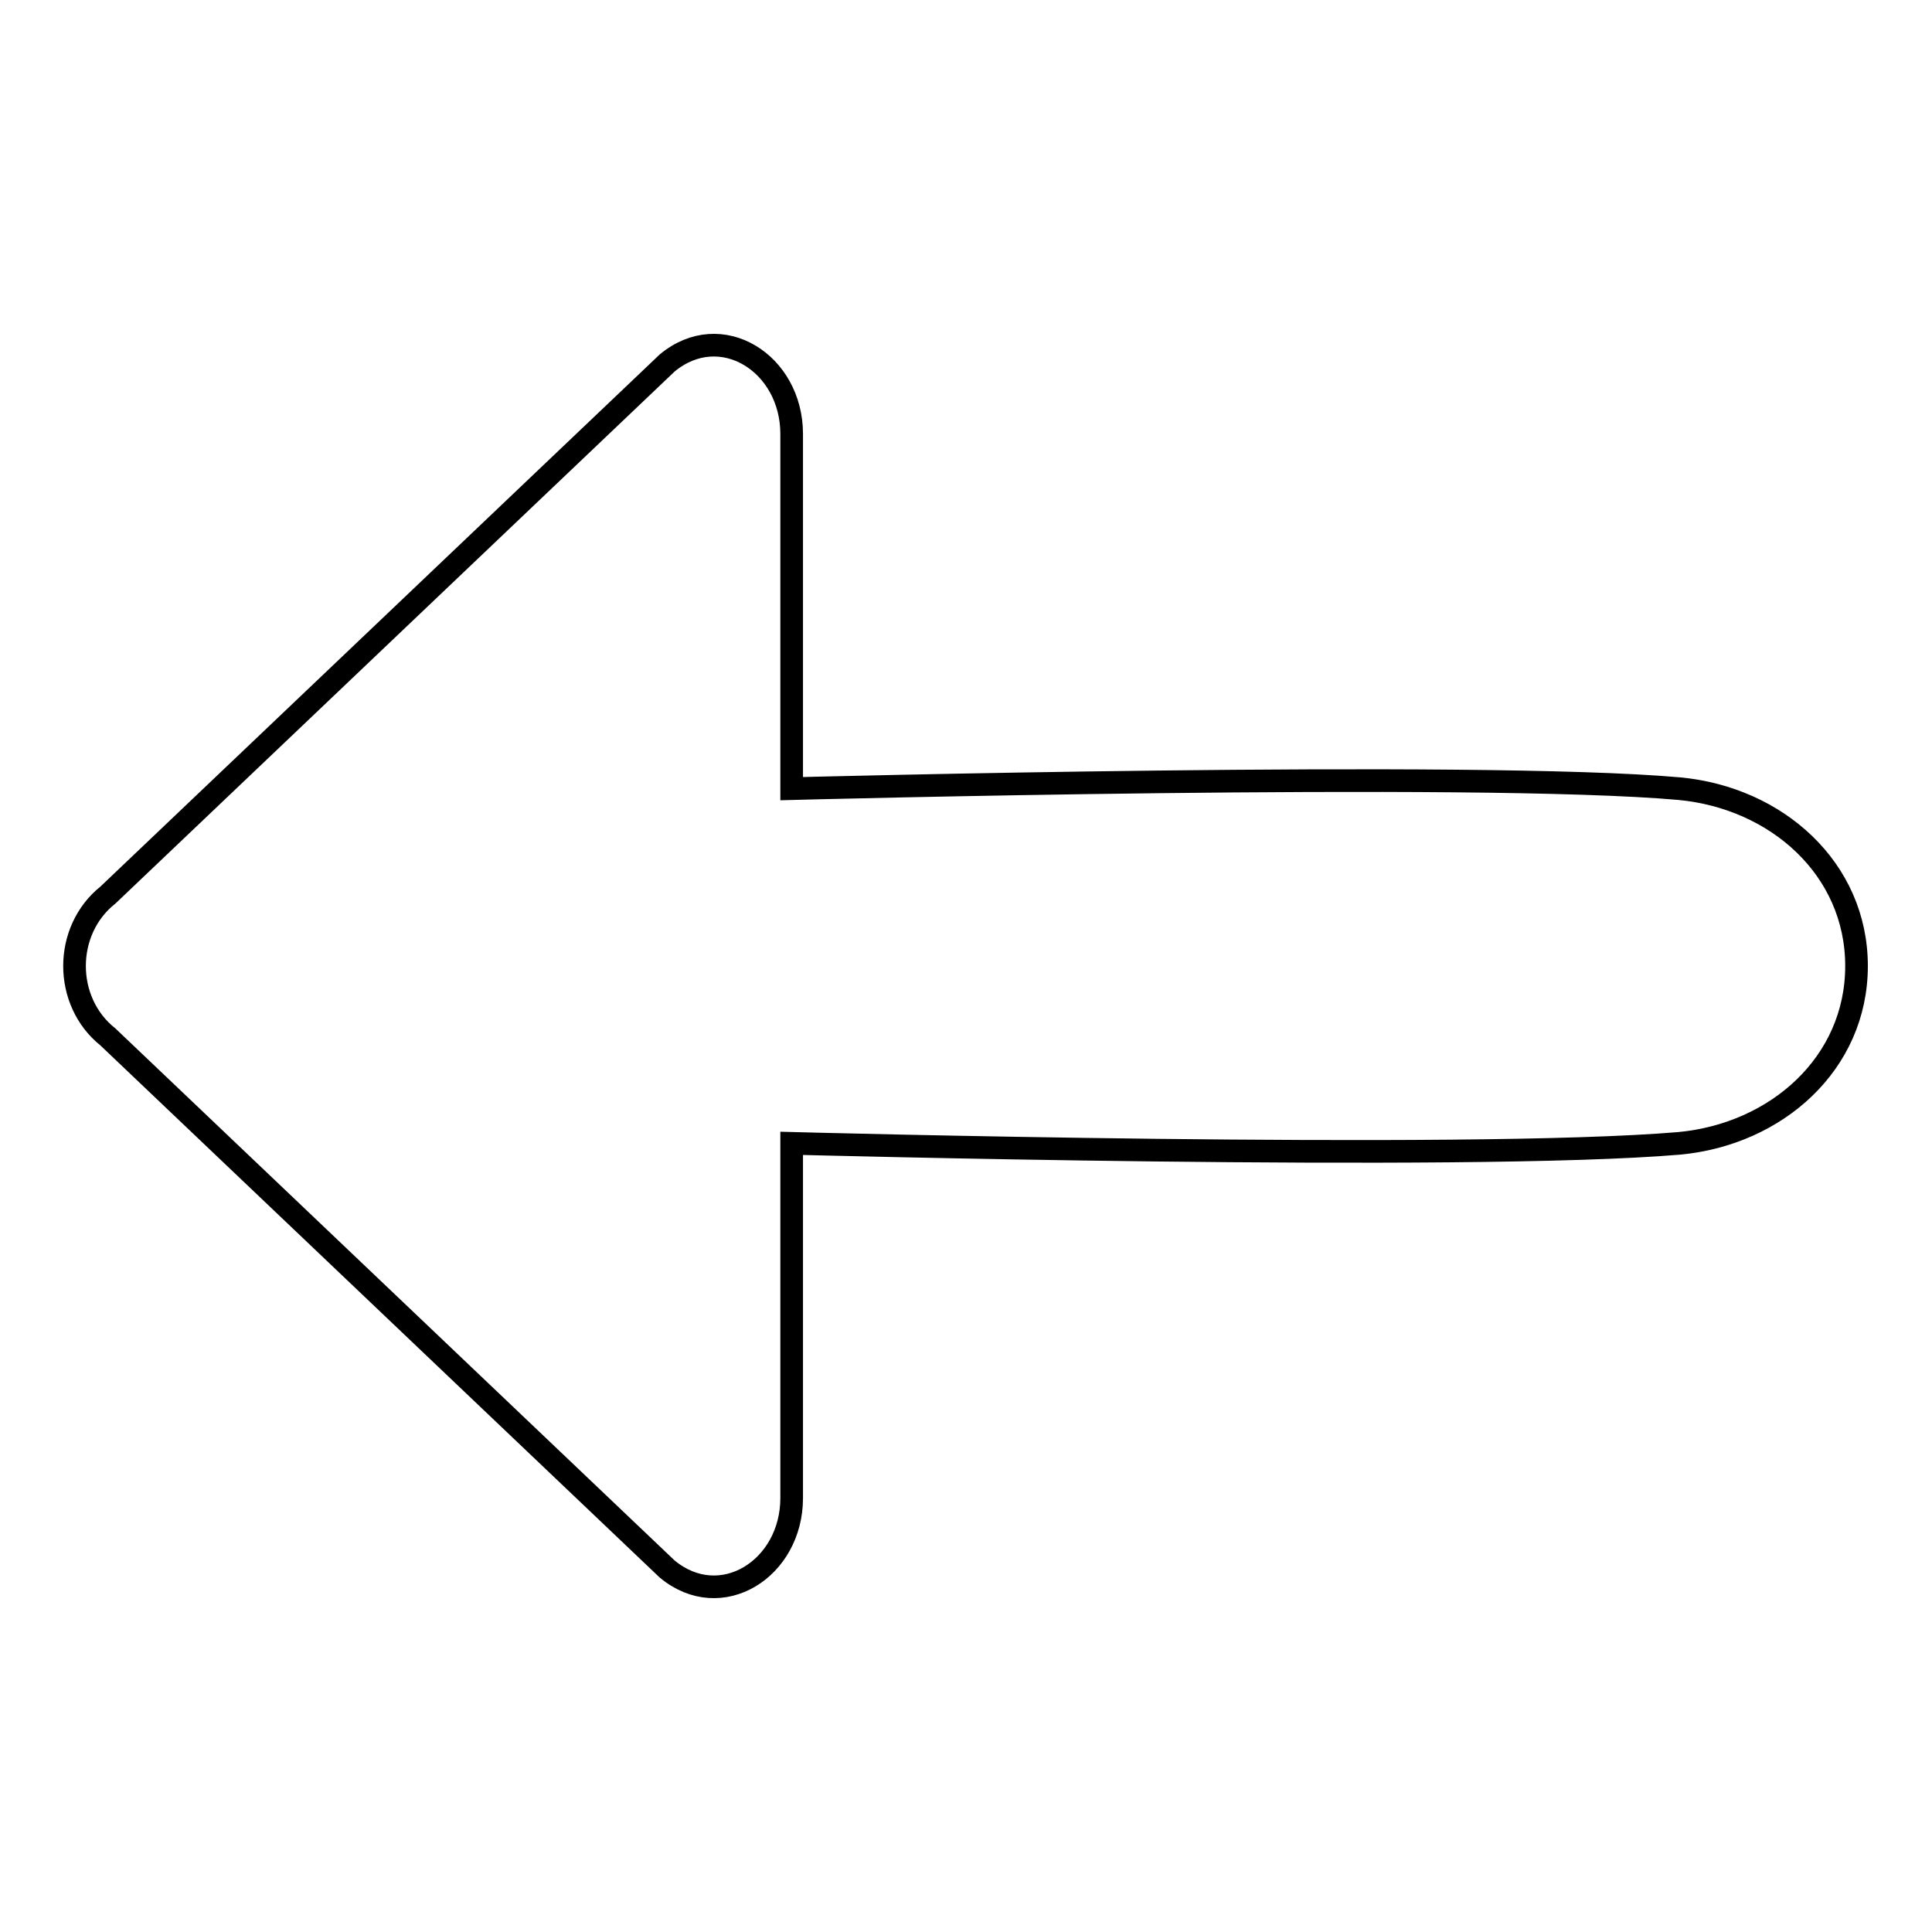
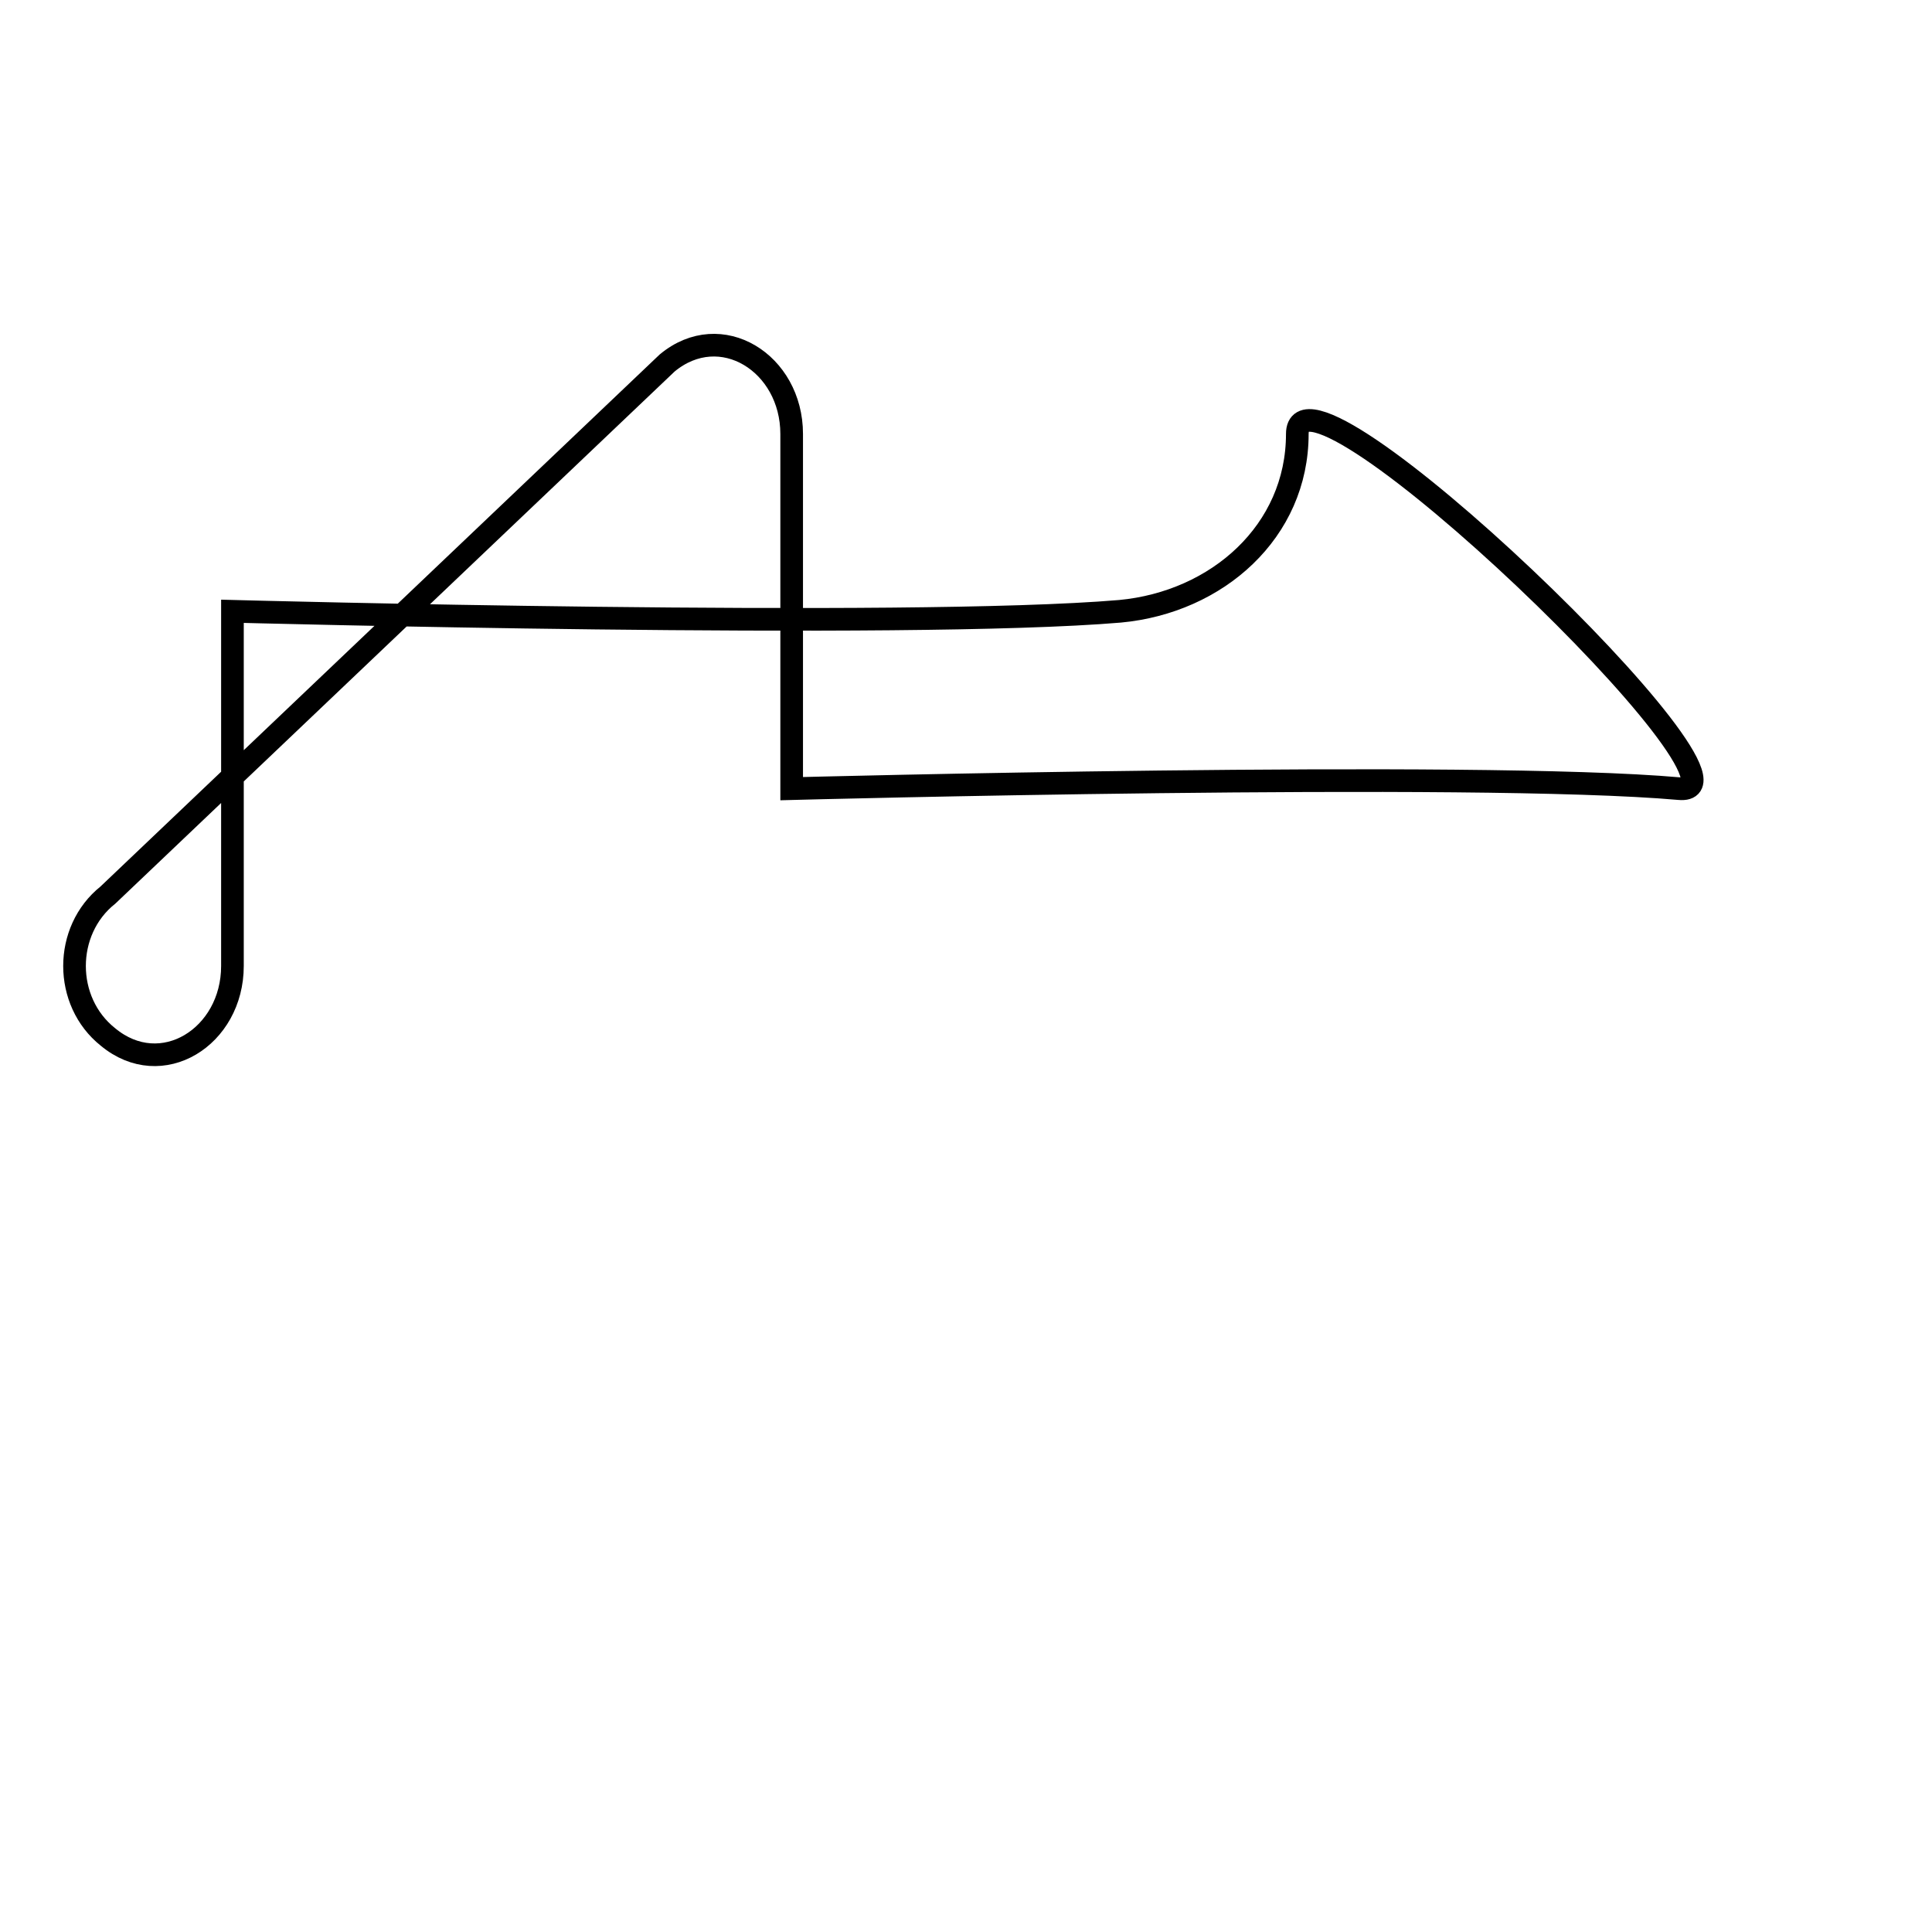
<svg xmlns="http://www.w3.org/2000/svg" version="1.1" x="0px" y="0px" viewBox="0 0 256 256" enable-background="new 0 0 256 256" xml:space="preserve">
  <g>
-     <path stroke-width="3" fill-opacity="0" stroke="#000000" d="M222.5,104.5c-27-2.4-117.6,0-117.6,0v-47c0-9.4-9.4-15.3-16.5-9.4l-74.1,70.5c-5.9,4.7-5.9,14.1,0,18.8 l74.1,70.5c7.1,5.9,16.5,0,16.5-9.4v-47c0,0,89.3,2.4,117.6,0c12.9-1.2,23.5-10.6,23.5-23.5S235.4,105.7,222.5,104.5z" />
+     <path stroke-width="3" fill-opacity="0" stroke="#000000" d="M222.5,104.5c-27-2.4-117.6,0-117.6,0v-47c0-9.4-9.4-15.3-16.5-9.4l-74.1,70.5c-5.9,4.7-5.9,14.1,0,18.8 c7.1,5.9,16.5,0,16.5-9.4v-47c0,0,89.3,2.4,117.6,0c12.9-1.2,23.5-10.6,23.5-23.5S235.4,105.7,222.5,104.5z" />
  </g>
</svg>